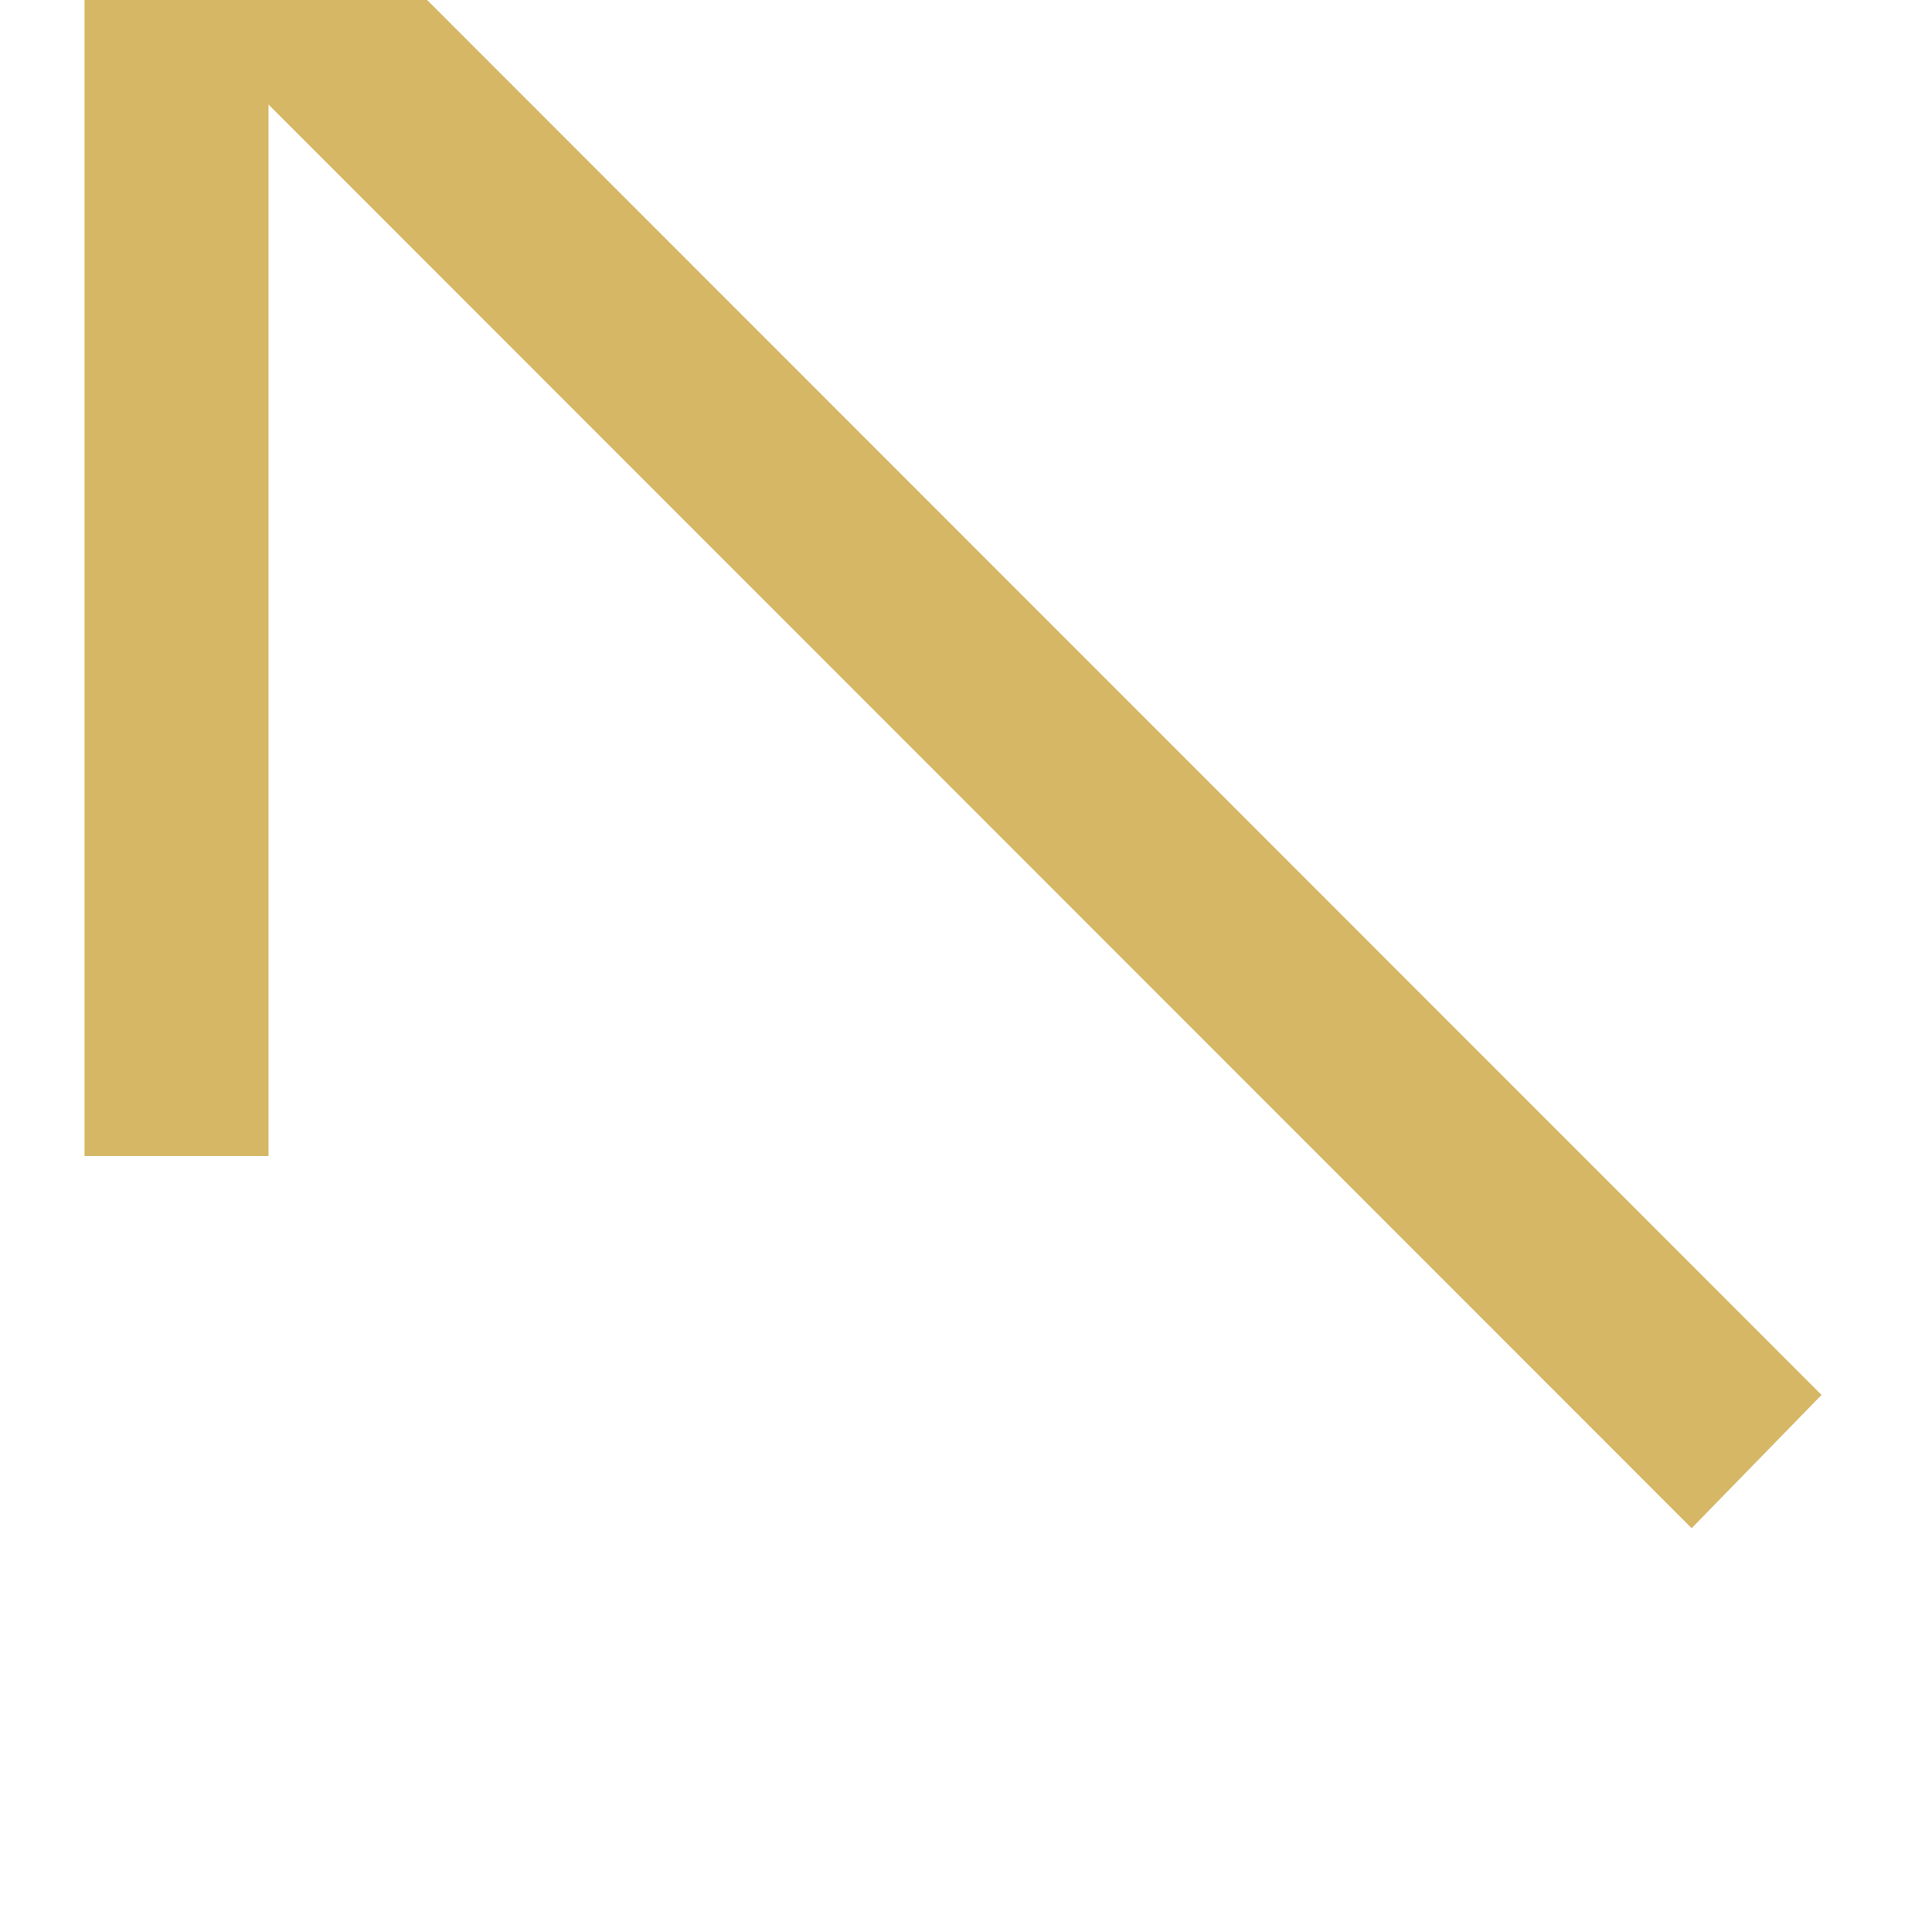
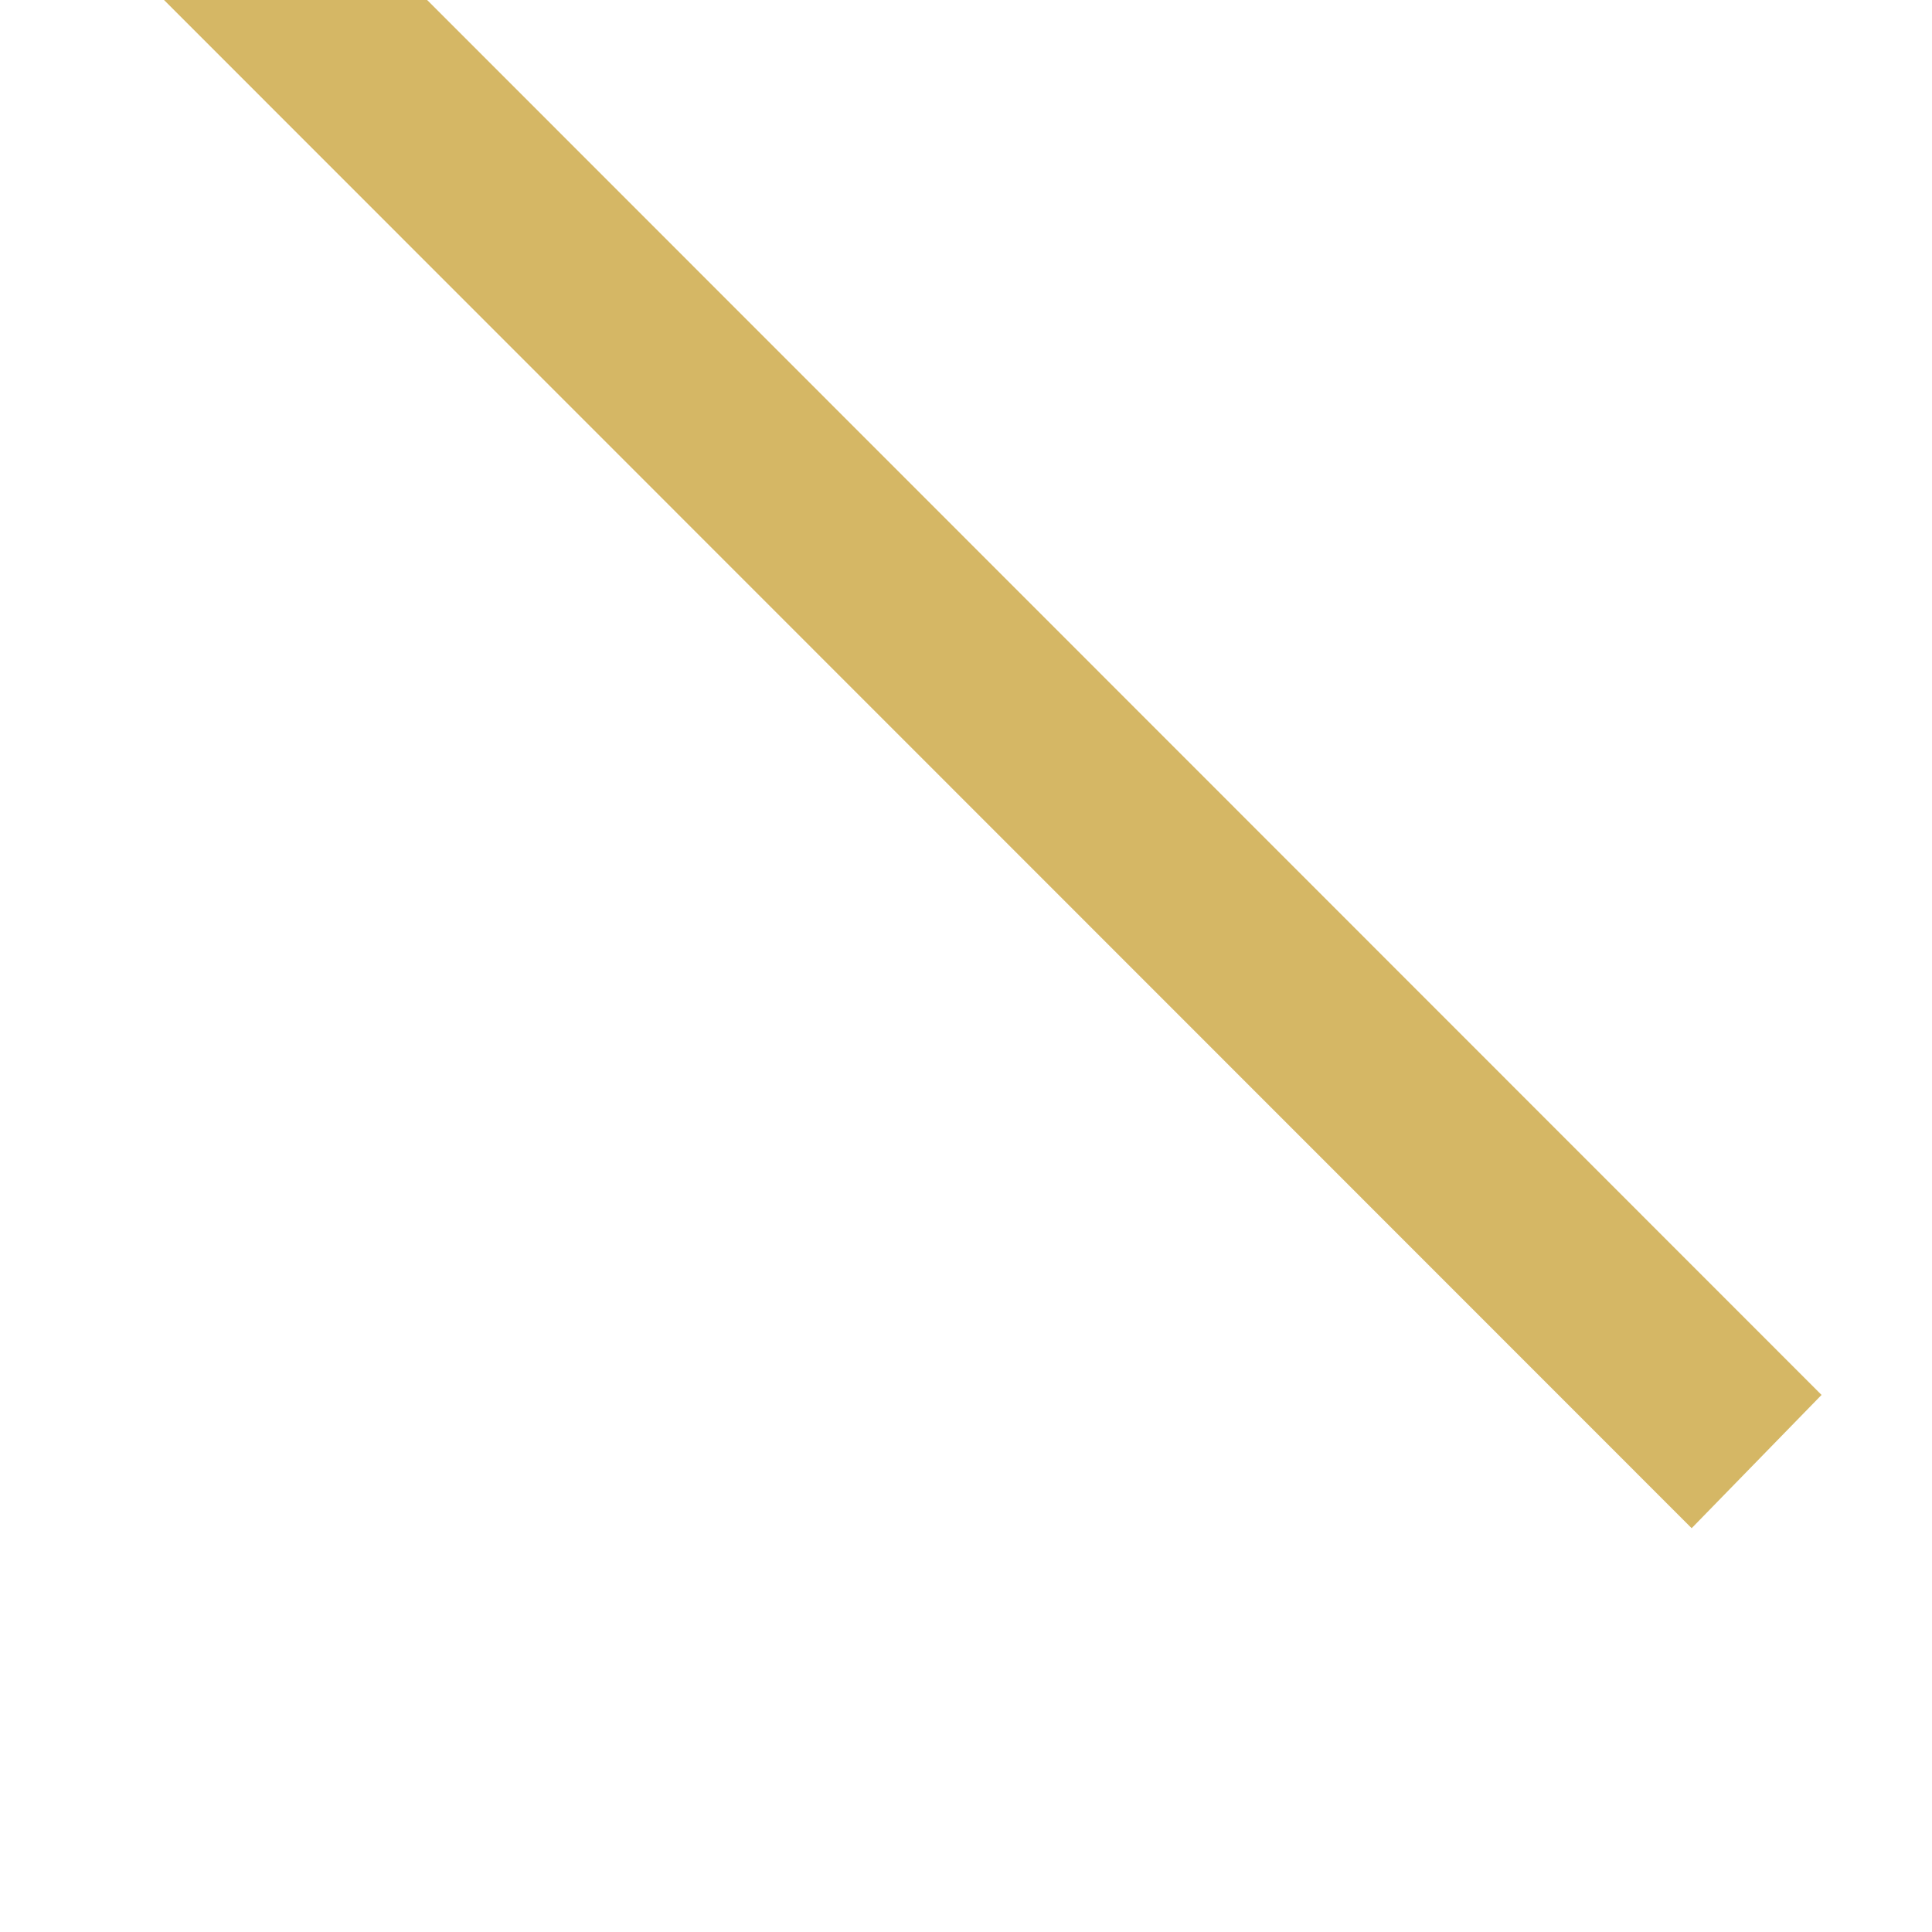
<svg xmlns="http://www.w3.org/2000/svg" width="100%" height="100%" viewBox="0 0 56 56" version="1.1" xml:space="preserve" style="fill-rule:evenodd;clip-rule:evenodd;stroke-linejoin:round;stroke-miterlimit:1.414;">
  <g transform="matrix(1,0,0,1,-16095,-782)">
    <g transform="matrix(1,0,0,2.002,16048.5,494.64)">
      <g transform="matrix(1,1.22358e-16,-4.90284e-16,1,-3.21165e-12,-0.141)">
        <g transform="matrix(3.06162e-17,-0.25,0.5,1.52948e-17,-85.945,5159.04)">
-           <path d="M20063.6,349.565L20063.6,280.457L19994.5,280.457L19994.5,269.79L20074.3,269.79L20074.3,349.565L20063.6,349.565Z" style="fill:rgb(213,183,101);" />
-         </g>
+           </g>
        <g transform="matrix(-4.92601e-16,-0.804,-1.609,2.46087e-16,2123.34,15589.9)">
          <path d="M19186.6,1257.95L19184.2,1260.29L19212.7,1288.79L19215.1,1286.45L19186.6,1257.95Z" style="fill:rgb(213,183,101);" />
        </g>
      </g>
    </g>
  </g>
</svg>